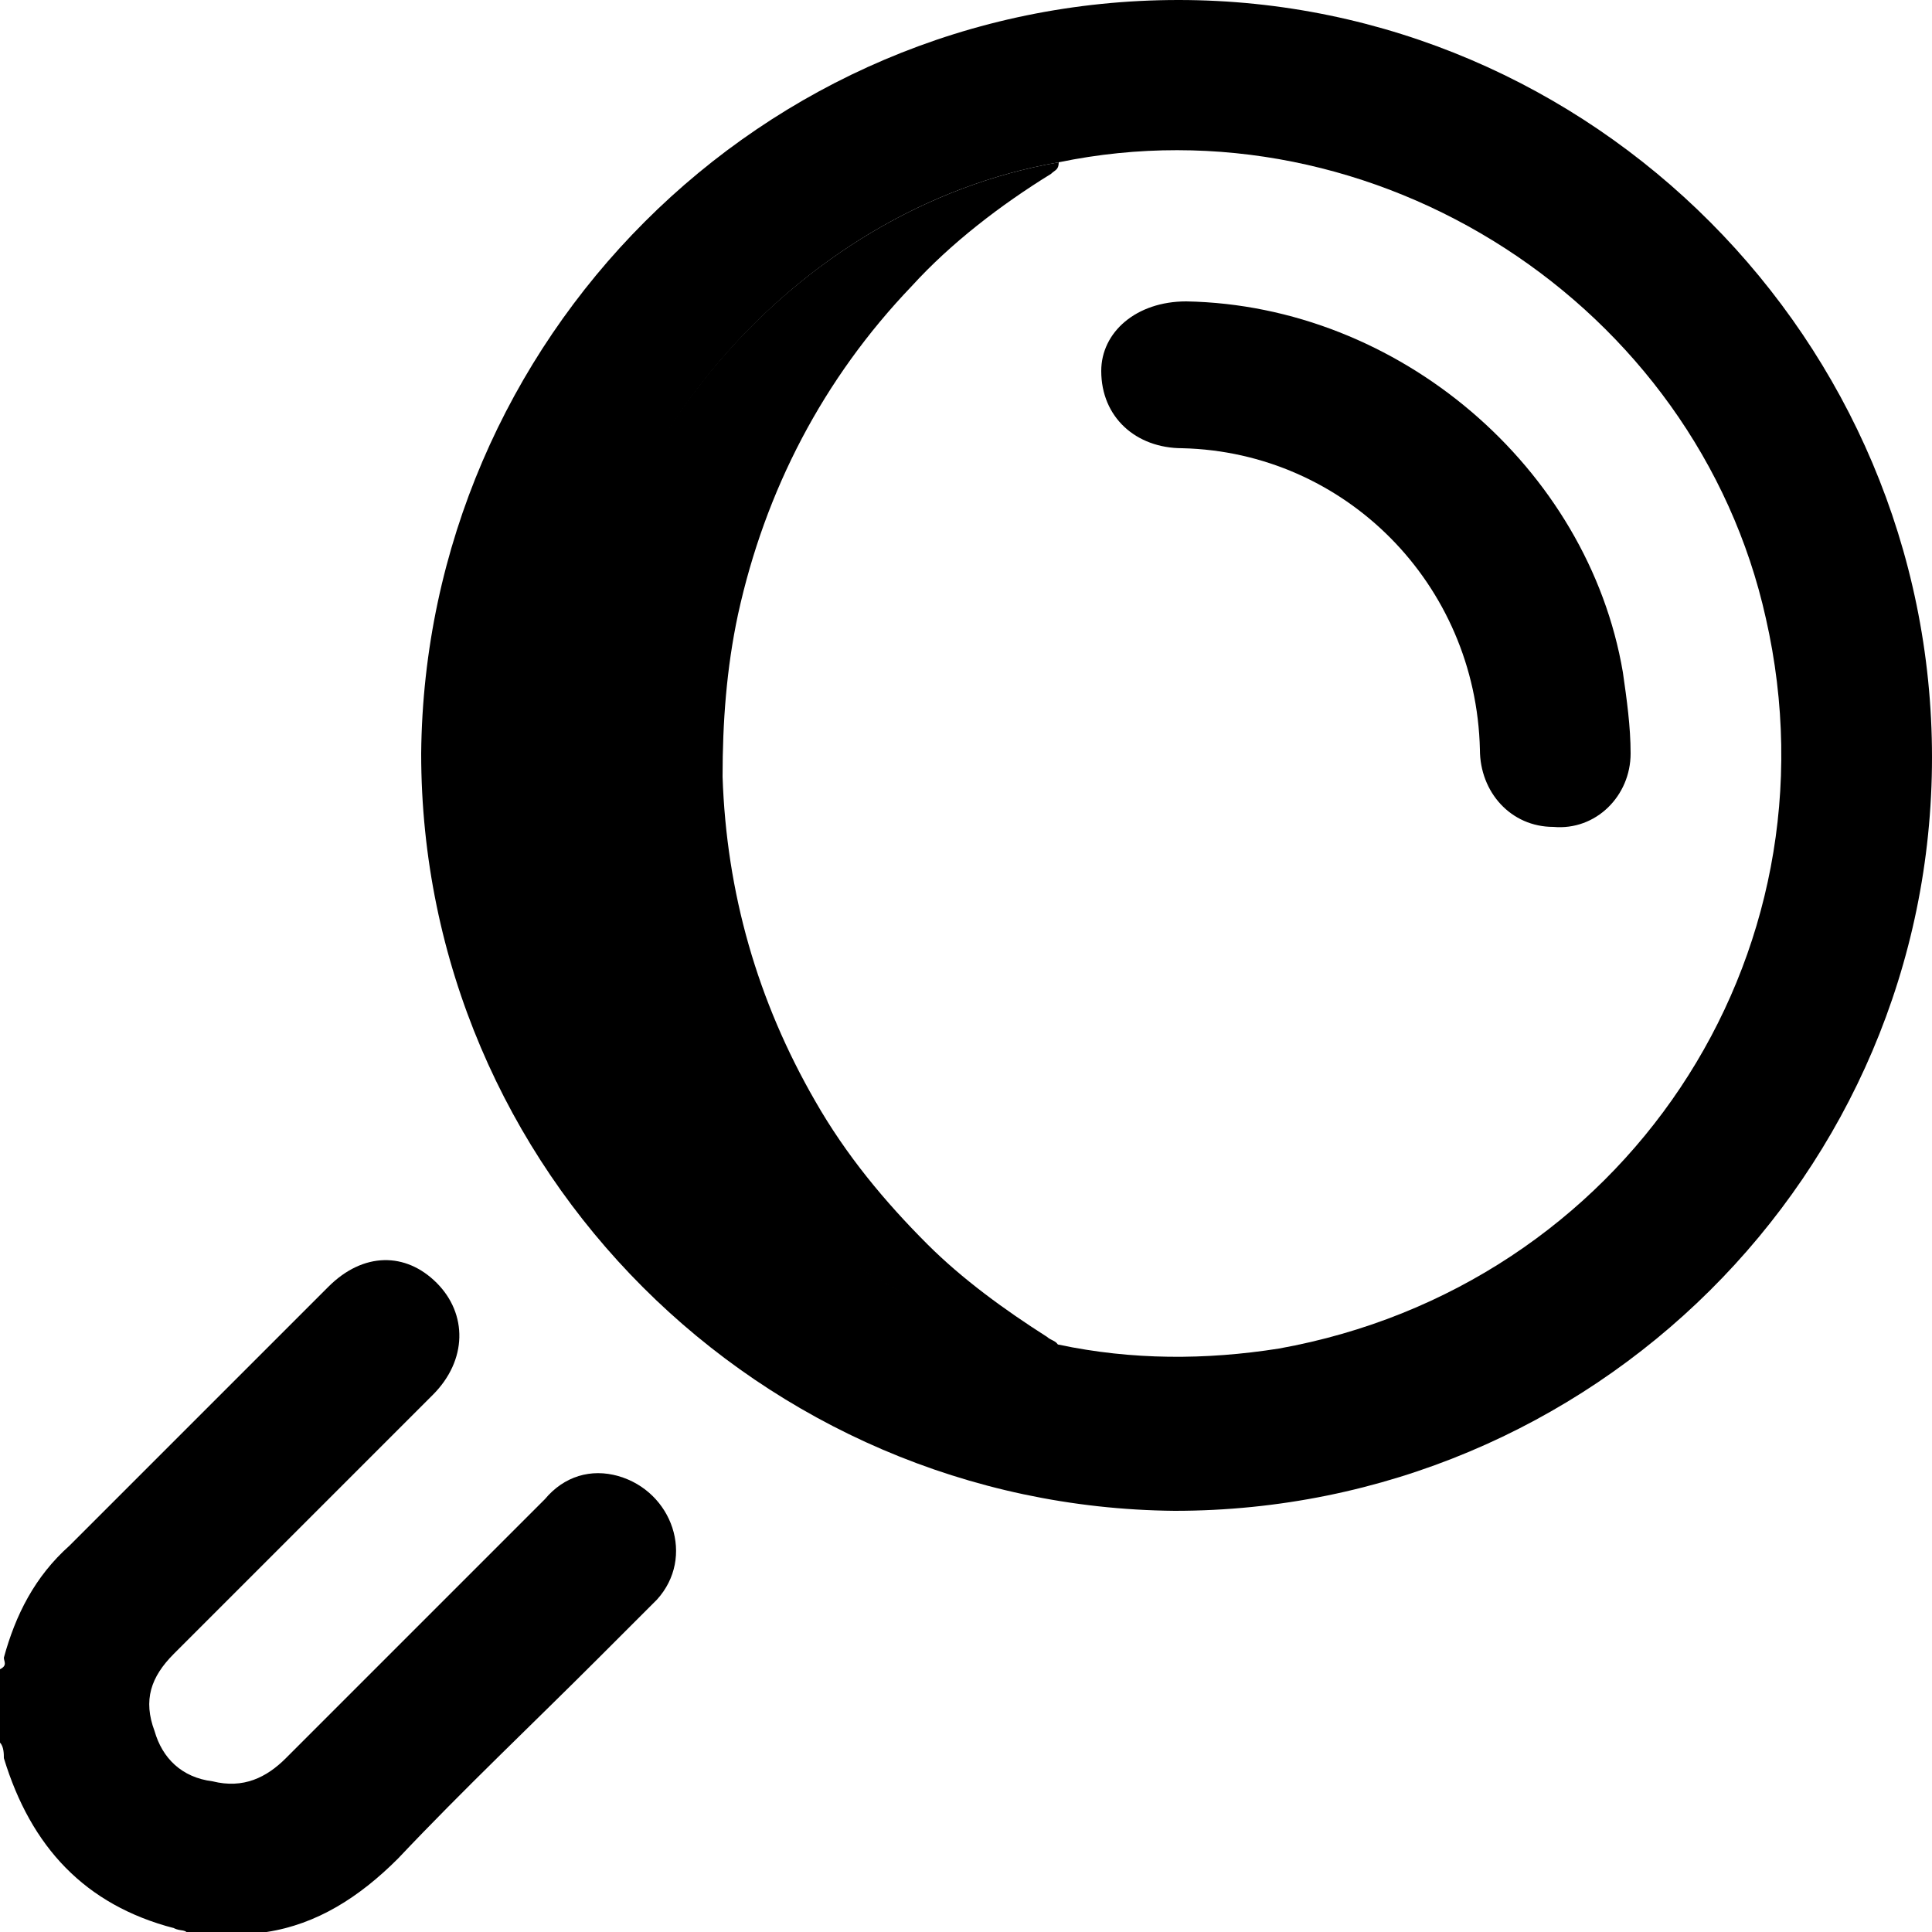
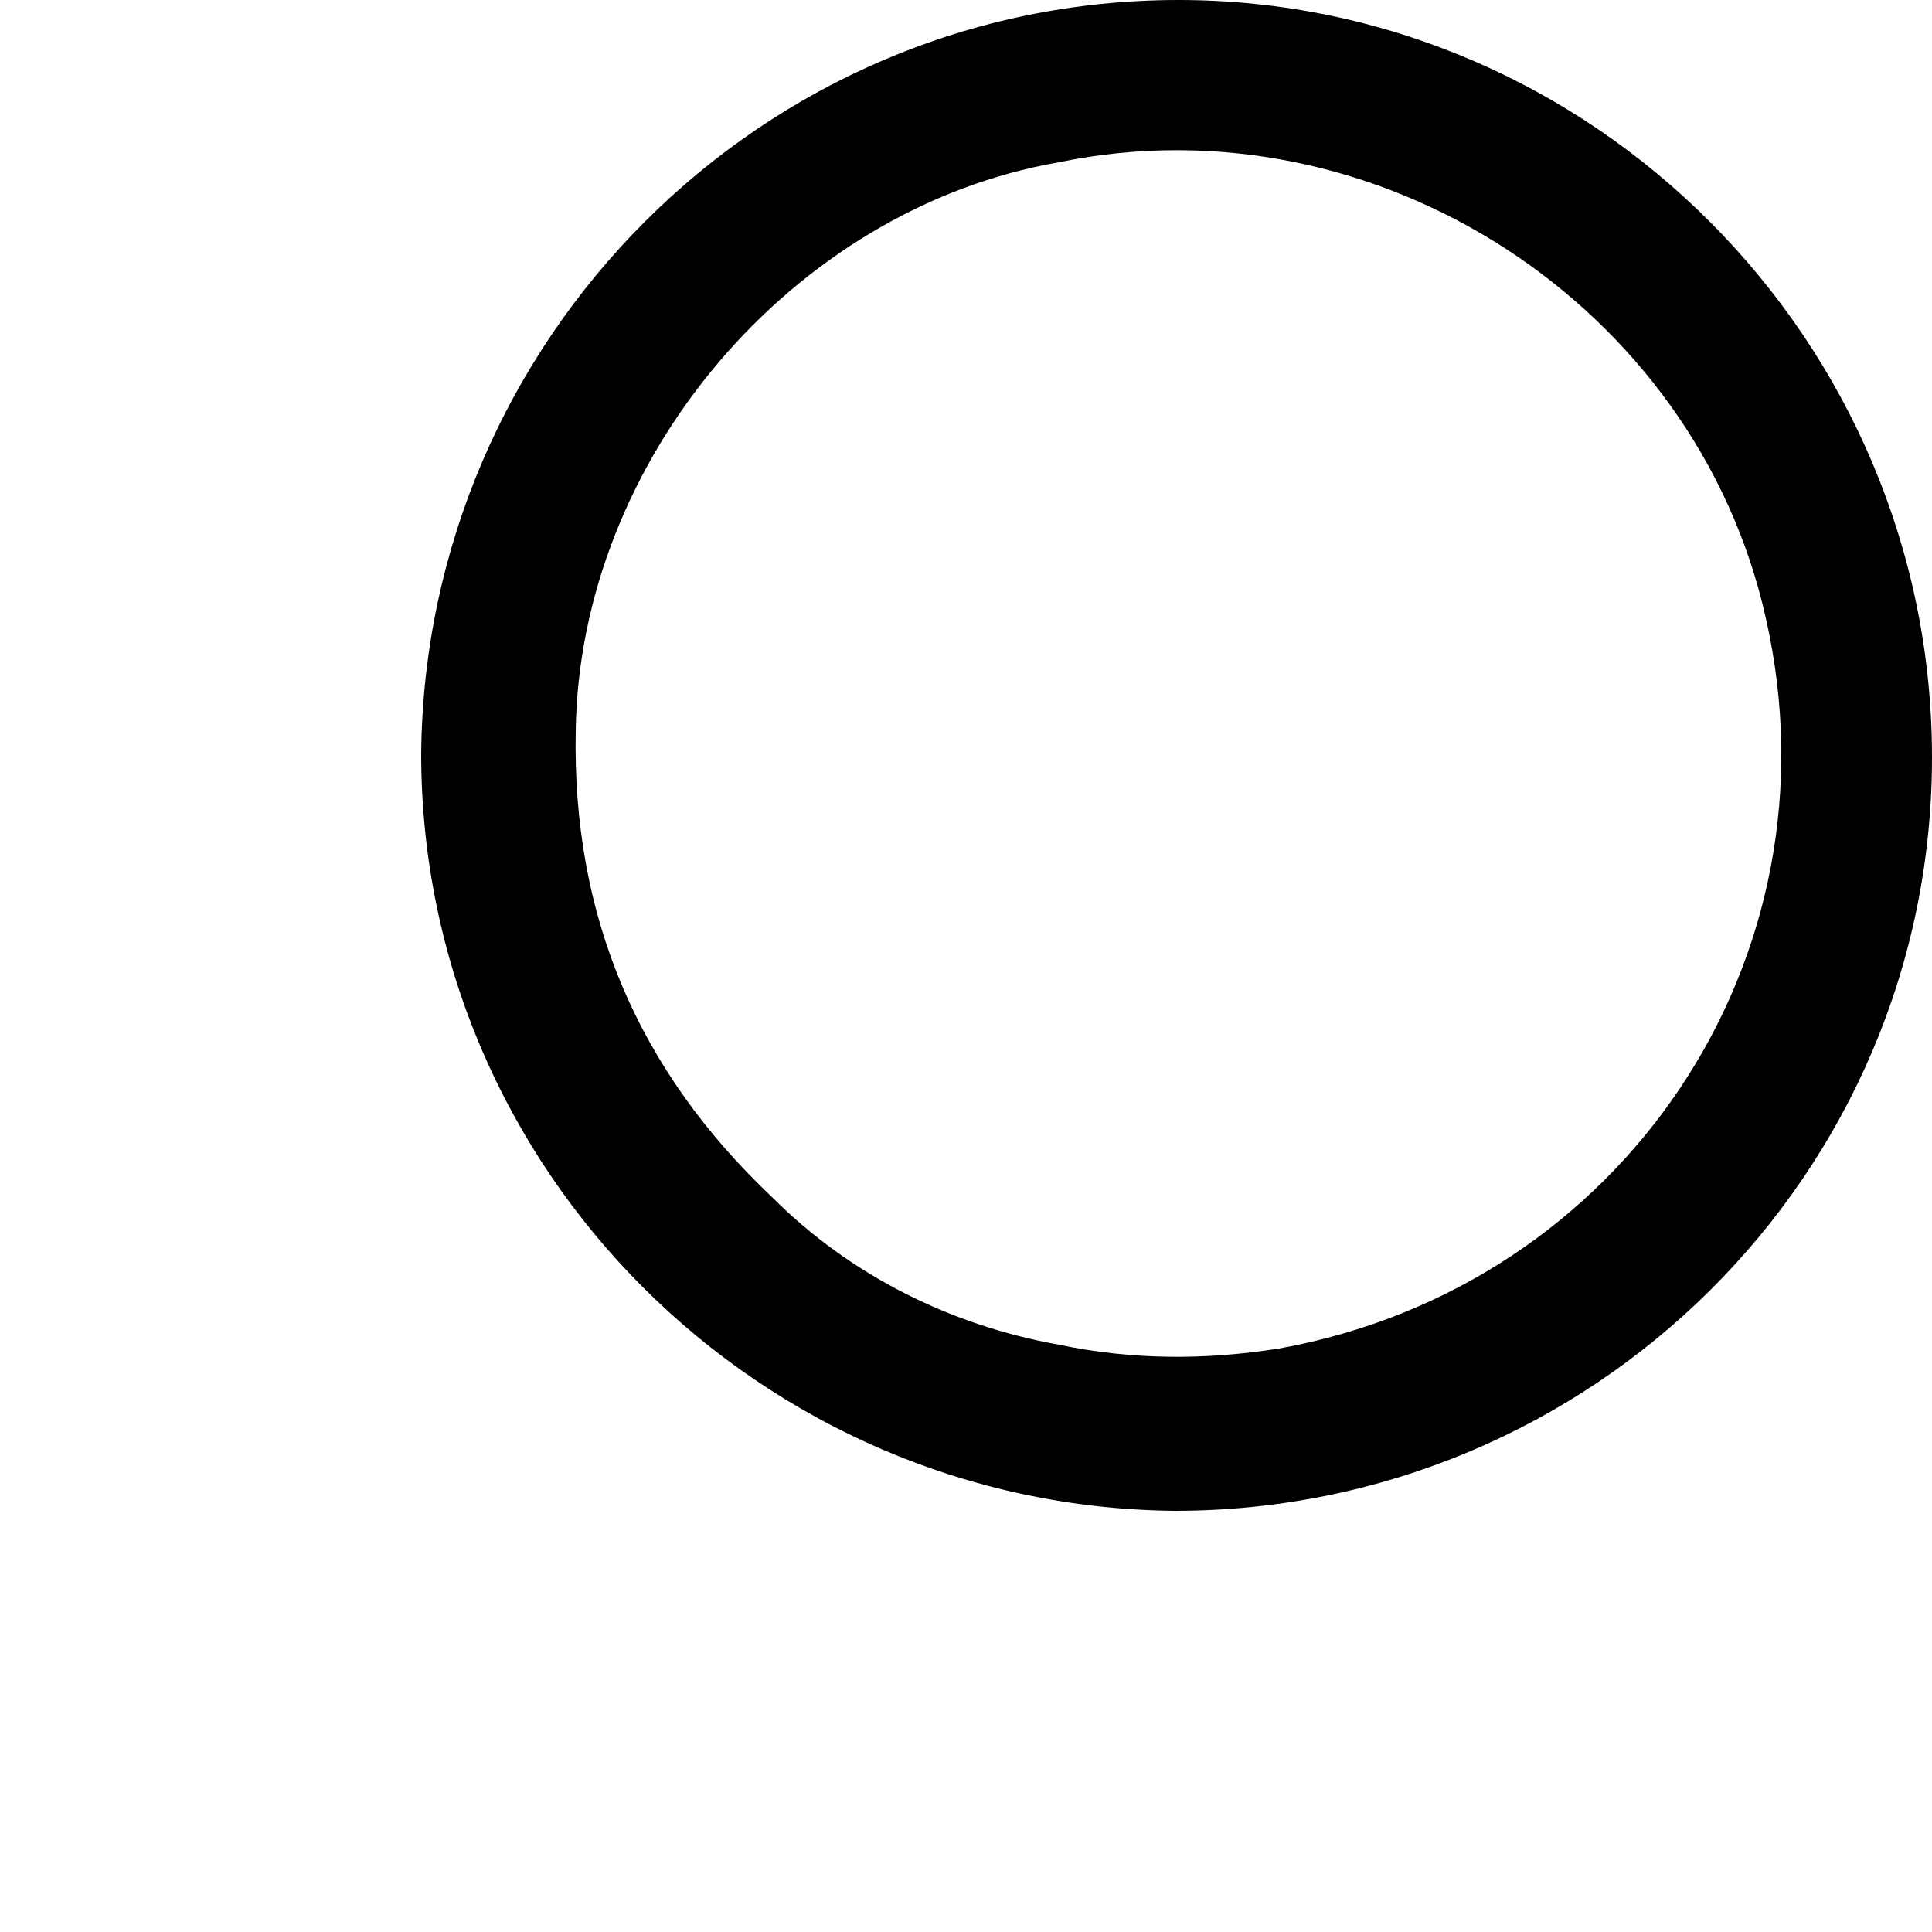
<svg xmlns="http://www.w3.org/2000/svg" version="1.1" id="Layer_1" x="0px" y="0px" viewBox="0 0 50 50" style="enable-background:new 0 0 50 50;" xml:space="preserve">
-   <path class="fill-indigo" d="M0,43.2c0.2-0.1,0.1-0.2,0.1-0.3c0.3-1.1,0.8-2.1,1.7-2.9c2.2-2.2,4.5-4.5,6.7-6.7c0.9-0.9,2-0.9,2.8-0.1  c0.8,0.8,0.8,2-0.1,2.9c-2.2,2.2-4.5,4.5-6.7,6.7c-0.6,0.6-0.8,1.2-0.5,2c0.2,0.7,0.7,1.2,1.5,1.3c0.8,0.2,1.4-0.1,1.9-0.6  c2.2-2.2,4.4-4.4,6.7-6.7c0.5-0.6,1.2-0.8,1.9-0.6c1.4,0.4,2,2.1,1,3.2c-0.5,0.5-1,1-1.5,1.5c-1.7,1.7-3.5,3.4-5.2,5.2  c-1,1-2.1,1.7-3.4,1.9c0,0-0.1,0.1-0.1,0.1c-0.6,0-1.2,0-1.9,0c-0.1-0.2-0.2-0.1-0.4-0.2c-2.3-0.6-3.7-2.1-4.4-4.4  c0-0.1,0-0.3-0.1-0.4C0,44.4,0,43.8,0,43.2z" />
  <path class="fill-indigo" d="M10.9,19.5C11,8.8,19.7,0,30.5,0C41.2,0,50,8.8,50,19.6c0,10.8-8.8,19.5-19.6,19.5C19.7,39,10.9,30.3,10.9,19.5  z M27.4,34.8c1.9,0.4,3.8,0.4,5.7,0.1C42,33.3,47.7,24.8,45.7,16C43.9,7.9,35.6,2.5,27.4,4.2c0,0,0,0,0,0  C20.5,5.4,15,11.9,14.9,18.9c-0.1,4.8,1.6,8.8,5.1,12.1C22,33,24.6,34.3,27.4,34.8z" />
-   <path class="fill-cloud" d="M27.4,4.2c0,0.2-0.1,0.2-0.2,0.3c-1.3,0.8-2.6,1.8-3.6,2.9c-2.3,2.4-3.8,5.3-4.5,8.5c-0.3,1.4-0.4,2.8-0.4,4.2  c0.1,3,0.9,5.8,2.4,8.4c0.8,1.4,1.8,2.6,2.9,3.7c0.9,0.9,2,1.7,3.1,2.4c0.1,0.1,0.3,0.1,0.3,0.3C24.6,34.3,22,33,19.9,31  c-3.5-3.3-5.1-7.3-5.1-12.1C15,11.9,20.5,5.4,27.4,4.2C27.4,4.2,27.4,4.2,27.4,4.2z" />
-   <path class="fill-accent" d="M30.7,7.8c5.5,0.1,10.4,4.3,11.3,9.6c0.1,0.7,0.2,1.4,0.2,2.1c0,1.1-0.9,2-2,1.9c-1.1,0-1.9-0.9-1.9-2  c-0.1-4.3-3.5-7.7-7.7-7.8c-1.2,0-2.1-0.8-2.1-2C28.5,8.6,29.4,7.8,30.7,7.8C30.7,7.8,30.7,7.8,30.7,7.8z" />
</svg>